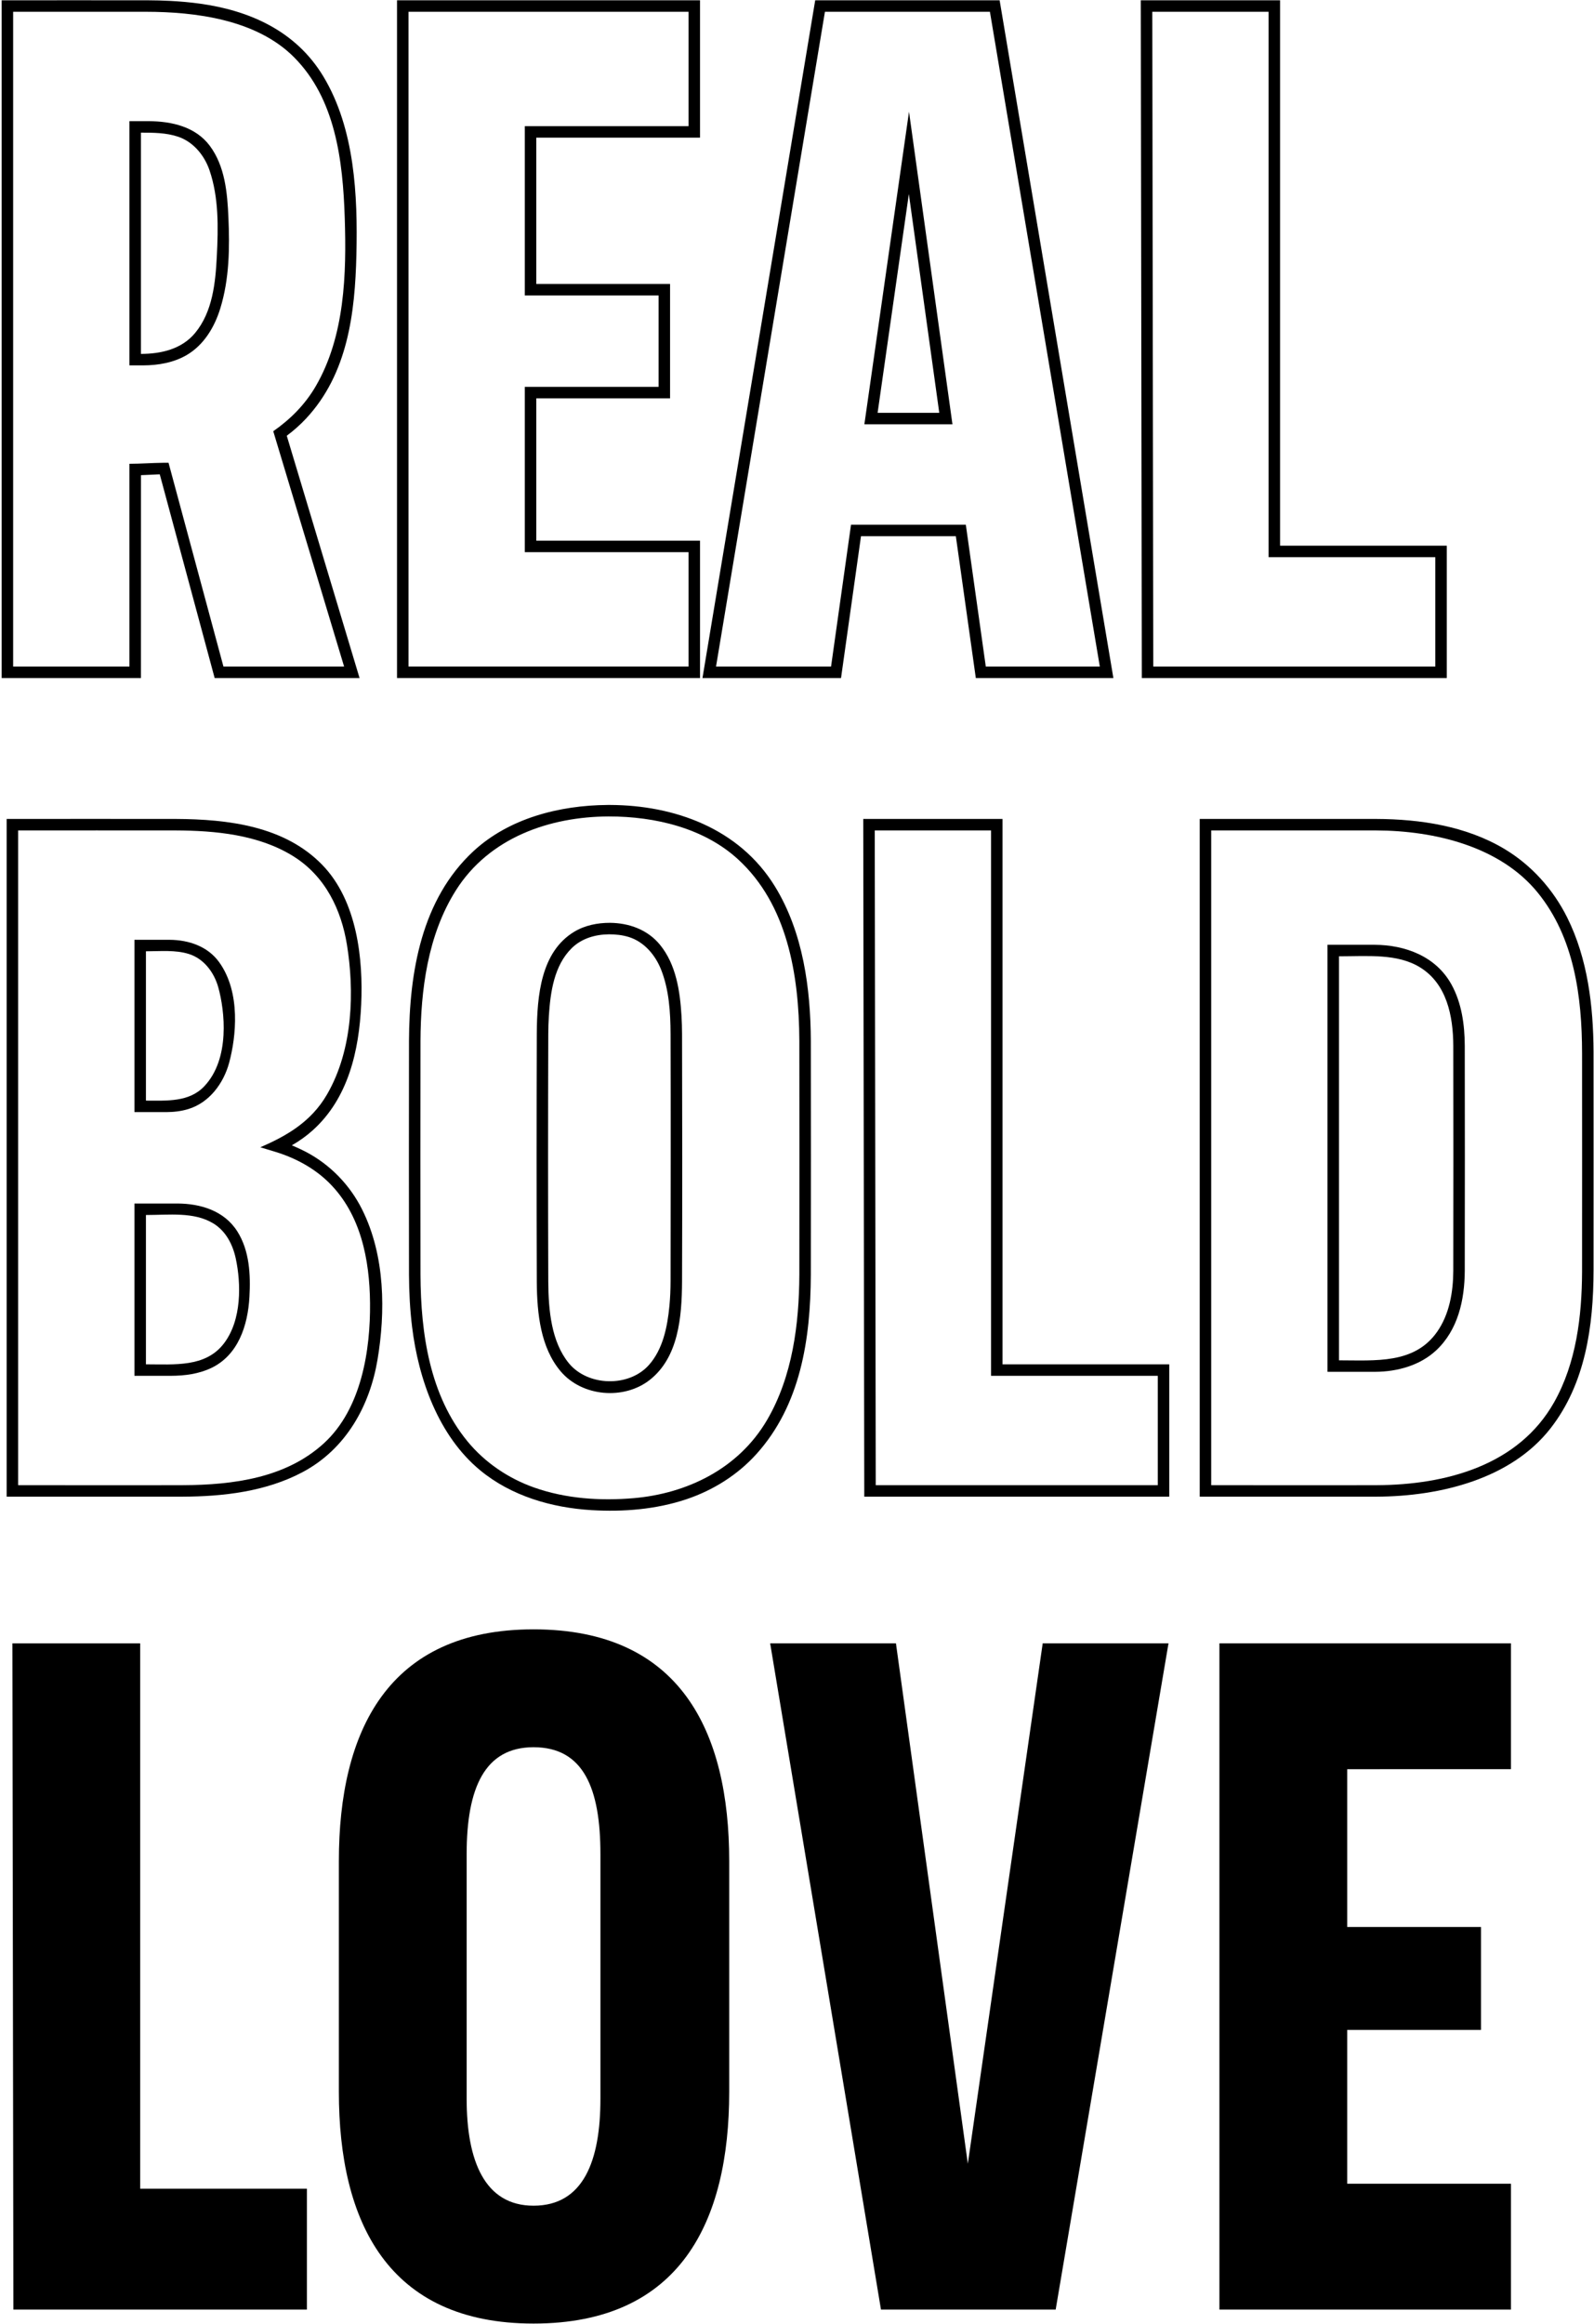
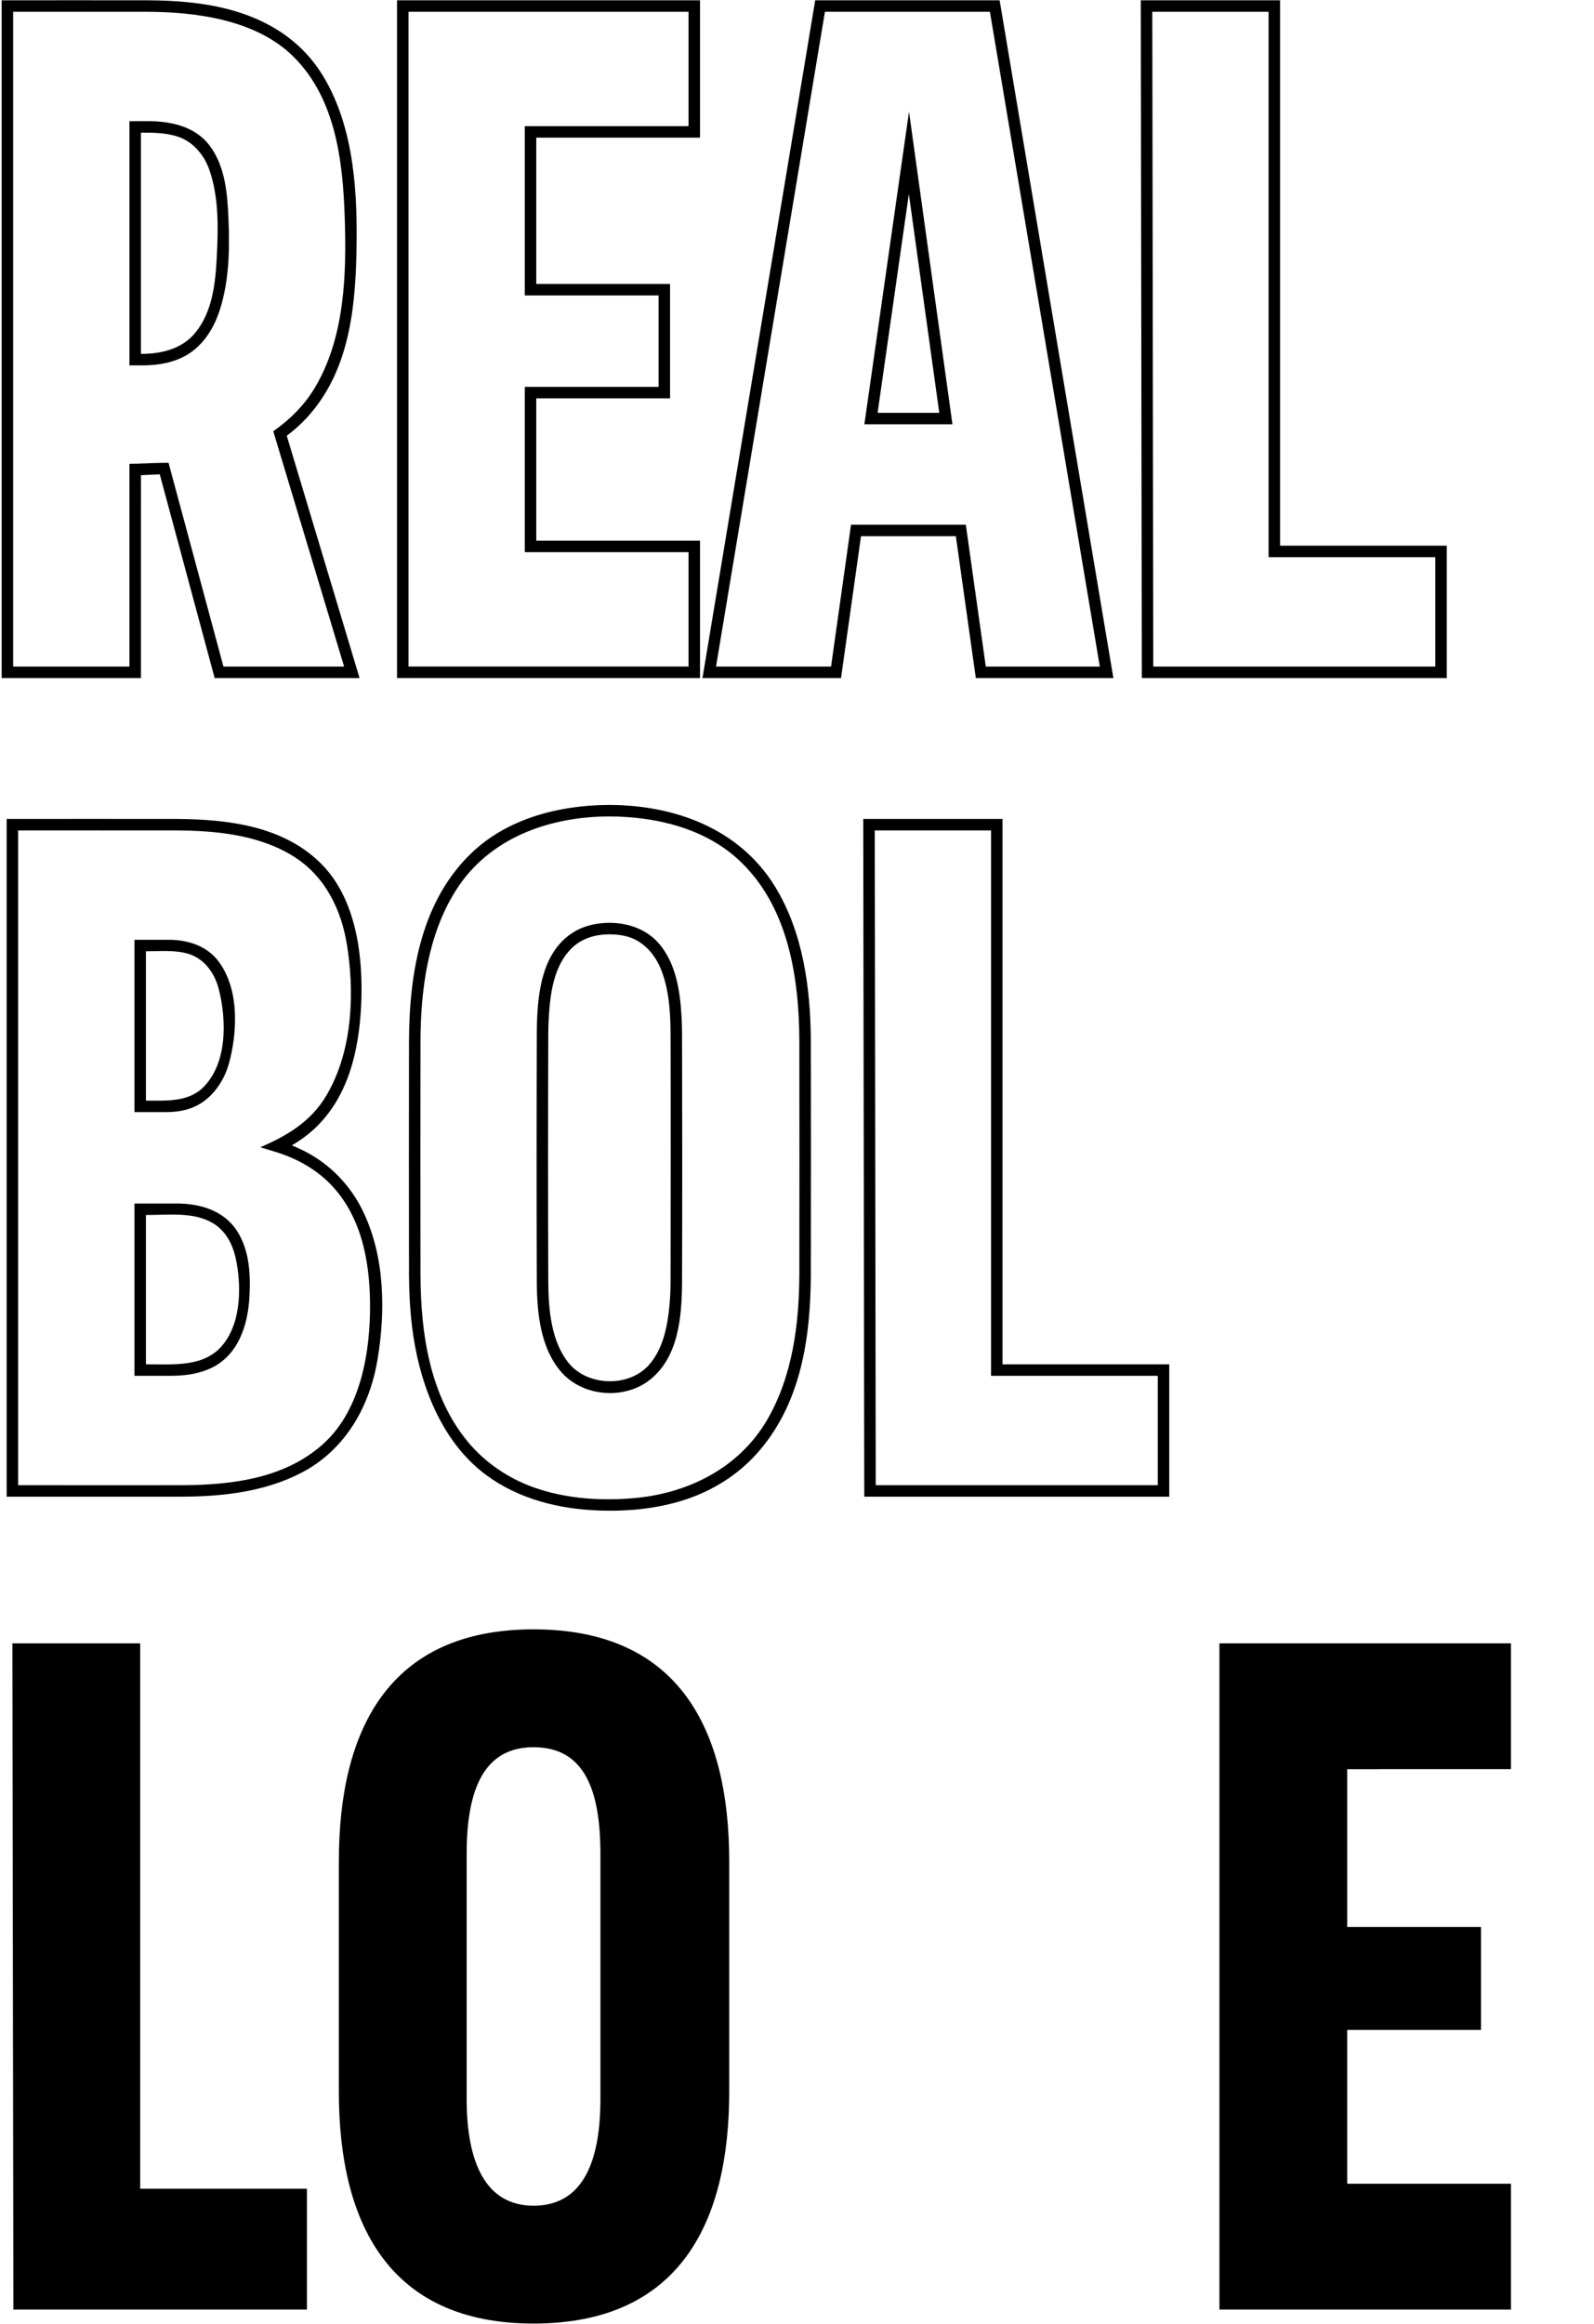
<svg xmlns="http://www.w3.org/2000/svg" clip-rule="evenodd" fill-rule="evenodd" stroke-linejoin="round" stroke-miterlimit="2" viewBox="0 0 866 1262">
  <path d="m80.338.164c4.028.016 8.056.113 12.079.321 5.416.28 10.822.756 16.189 1.497 26.147 3.61 51.925 14.296 67.15 39.671 17 28.331 18.633 64.431 17.873 96.64-.75 31.728-4.699 64.706-27.344 88.972-3.2 3.429-6.726 6.548-10.492 9.345 0 0 39.549 131.56 39.549 131.56h-78.724l-29.823-110.607c-.417.013-.834.028-1.251.044-2.991.123-5.969.311-8.956.408 0 0-.024 110.155-.024 110.155h-75.663v-368.008c26.479 0 52.958-.042 79.437.002zm106.61 361.769-38.491-127.775c9.263-6.463 17.241-14.405 23.07-24.414 15.89-27.287 16.74-61.265 15.775-91.272-1.015-31.57-5.109-64.884-27.592-87.425-20.562-20.616-53.939-24.604-80.297-24.647h-72.274v355.533h63.187v-110.1c6.145-.009 12.31-.485 18.366-.544l2.87-.006 29.835 110.65zm-106.088-296.141c12.516.073 25.36 3.063 33.042 13.277 8.346 11.096 9.609 25.661 10.19 38.941.727 16.626.528 33.434-4.427 49.515-3.1 10.058-8.864 19.793-18.255 25.278-7.047 4.115-15.406 5.578-23.619 5.601h-7.465v-132.613c3.511 0 7.023-.006 10.534.001zm-4.296 6.237v120.137c10.897 0 22.139-2.542 29.427-11.344 9.537-11.519 11.081-27.374 11.802-41.609.797-15.728 1.101-31.855-3.944-46.684-2.769-8.14-8.792-15.525-17.146-18.315-6.428-2.147-13.376-2.185-20.139-2.185z" />
  <path d="m380.307 74.74h-88.95v79.459h72.679v62.104h-72.679v77.287h88.95v74.58h-164.613v-368.009h164.613zm-158.375-68.341v355.533h152.137v-62.104h-88.95v-89.763h72.679v-49.629h-72.679v-91.933h88.95v-62.104h-152.137z" />
  <path d="m604.886 368.171h-74.738l-10.85-77.016h-51.53l-10.846 77.016h-75.274l61.242-368.008h100.198c20.599 122.669 41.199 245.339 61.798 368.008zm-156.71-361.771-59.167 355.534h62.493l10.846-77.017h62.37l10.85 77.017h61.945l-59.702-355.534zm69.281 224.005h-47.858l24.25-169.735c7.87 56.578 15.739 113.156 23.608 169.735zm-40.666-6.238h33.501l-16.526-118.815c-5.658 39.605-11.316 79.21-16.975 118.815z" />
  <path d="m695.445 296.305h90.579v71.866h-165.695l-.551-368.008h75.667zm-69.42-289.905.532 355.534h153.23v-59.392h-90.579v-296.142z" />
  <path d="m95.429 444.688c28.708.134 59.125 3.911 79.533 24.811 19.255 19.719 22.367 51.679 21.267 75.898-1.139 25.077-7.004 50.982-26.319 68.352-3.47 3.121-7.291 5.842-11.351 8.162 0 0 4.336 1.83 7.584 3.529 13.106 6.854 23.865 17.854 30.568 31.259 12.675 25.352 12.708 55.874 8.379 81.666-4.147 24.707-16.895 48.351-40.7 61.004-19.917 10.586-43.111 13.257-65.488 13.325l-.503.001h-94.783v-368.009c30.604 0 61.209-.045 91.813.002zm-85.576 6.236v355.533c29.842 0 59.685.09 89.527-.002 27.513-.135 56.029-3.944 76.58-22.743 20.581-18.828 25.315-51.003 25.077-76.156-.224-23.668-5.052-48.117-22.106-65.156-7.981-7.974-18.232-13.518-28.982-16.842l-8.506-2.585c14.217-6.175 27.523-13.727 36.178-28.614 14.468-24.887 14.834-56.83 10.874-81.327-3.038-18.791-11.596-37.168-29.169-48.106-18.95-11.795-42.496-13.901-63.916-14.001-28.519-.044-57.038-.001-85.557-.001zm86.705 202.584c12.166.088 25.17 3.746 32.394 15.174 6.631 10.49 7.233 23.567 6.564 35.541-.867 15.547-6.114 31.658-20.789 38.617-6.751 3.202-14.331 4.207-21.751 4.225h-19.935v-93.558c7.839 0 15.678-.018 23.517.001zm-17.28 6.237v81.083c15.547 0 32.207 1.702 42.195-11.112 10.097-12.953 9.45-33.09 6.631-46.265-1.627-7.599-5.354-15.064-12.44-19.271-10.469-6.216-23.636-4.435-36.386-4.435zm12.893-149.429c10.302.077 20.666 3.489 26.912 12.176 11.846 16.476 9.19 40.589 5.403 54.599-3.008 11.13-10.732 21.676-22.248 25.149-3.866 1.166-7.917 1.626-11.974 1.638h-17.223v-93.563c6.376 0 12.753-.015 19.13.001zm-12.893 6.237v81.087c11.362 0 23.474.923 31.716-7.801 14.166-14.997 11.103-41.071 7.605-53.679-2.229-8.035-7.764-15.583-16.017-18.154-7.358-2.291-15.401-1.453-23.304-1.453z" />
  <path d="m331.562 437.094c34.501.141 69.967 12.493 89.475 44.275 15.3 24.926 19.348 55.38 19.476 83.841.06 42.322.06 84.644 0 126.966-.156 34.851-5.506 70.786-29.651 97.477-10.19 11.264-23.456 19.589-37.951 24.442-16.532 5.536-34.324 6.936-51.49 5.912-21.712-1.296-43.646-7.662-60.583-21.655-22.58-18.654-33.478-49.377-36.96-77.9-1.146-9.387-1.629-18.843-1.671-28.276-.062-42.322-.062-84.644 0-126.966.166-37.399 6.793-76.887 35.034-103.033 19.161-17.739 46.469-24.9 72.903-25.082.473-.001.946-.002 1.418-.001zm-.93 6.237c-31.875.131-64.813 11.364-83.005 40.206-15.328 24.304-19.061 54.285-19.182 81.692-.063 42.309-.063 84.619 0 126.928.143 32.289 5.115 65.614 25.487 90.45 9.438 11.505 22.182 20.144 36.234 25.111 17.303 6.117 36.089 7.339 54.127 5.783 28.558-2.463 56.769-15.682 72.423-42.409 13.878-23.693 17.44-52.3 17.559-78.935.061-42.309.061-84.619 0-126.928-.162-36.218-6.63-74.233-33.378-98.684-18.451-16.867-44.898-23.249-70.265-23.214zm.792 57.767c10.217.099 20.38 3.62 27.18 11.97 8.728 10.717 10.849 25.169 11.644 38.518.194 3.268.281 6.541.298 9.814.139 44.845.148 89.691 0 134.537-.104 19.475-2.005 41.075-17.474 53.311-13.941 11.028-36.79 9.311-48.578-4.737-10.673-12.719-12.759-30.797-12.861-48.574-.152-44.845-.143-89.692 0-134.538.113-20.936 2.284-44.537 20.303-55.438 5.794-3.505 12.698-4.884 19.488-4.863zm-.627 6.238c-7.37.072-14.779 2.202-20.169 7.494-9.646 9.469-11.603 24.022-12.432 36.758-.213 3.275-.308 6.556-.326 9.838-.143 44.827-.152 89.655 0 134.483.09 15.755 1.714 32.676 11.101 44.228 10.292 12.666 32.649 13.299 43.553 1.078 7.521-8.43 10.046-20.415 11.162-32.061.435-4.53.609-9.081.624-13.63.047-44.7.137-89.399-.002-134.099-.059-11.864-.815-23.969-5.138-34.905-3.133-7.924-9.188-15.132-17.571-17.73-3.486-1.079-7.176-1.466-10.802-1.454z" />
  <path d="m544.66 740.83h90.579v71.866h-165.691l-.556-368.008h75.668zm-69.421-289.905.537 355.534h153.225v-59.392h-90.579v-296.142z" />
-   <path d="m747.626 444.689c24.207.084 48.976 3.929 69.642 16.249 14.655 8.738 26.507 21.891 34.179 37.287 11.177 22.427 14.196 48.19 14.308 72.92.06 39.523.001 79.046.001 118.569-.047 30.339-4.416 61.643-23.424 85.942-21.304 27.236-59.473 36.925-94.706 37.041h-.516-95.32v-368.008c31.945 0 63.891-.035 95.836 0zm-89.599 6.237v355.534c30.03 0 60.059.096 90.088-.003 37.445-.202 76.89-10.7 96.256-45.096 12.063-21.425 15.035-46.797 15.146-70.821.061-39.509.002-79.017.002-118.526-.047-30.988-4.259-62.947-24.108-87.337-20.338-24.99-55.802-33.64-87.799-33.75-29.861-.034-59.723-.001-89.585-.001zm88.939 62.101c16.349.12 32.966 6.12 41.489 21.366 5.66 10.123 7.278 22.019 7.334 33.438.066 40.749.07 81.498 0 122.248-.088 15.794-3.671 32.09-15.557 43.185-8.716 8.135-21.114 11.601-33.119 11.633h-25.898v-231.871c8.584 0 17.168-.019 25.751.001zm-19.514 6.237v219.396c19.794 0 40.849 2.105 53.205-15.33 6.799-9.595 8.83-21.787 8.894-33.274.07-40.735.067-81.47 0-122.204-.079-16.154-3.516-33.617-18.041-42.565-12.382-7.627-28.408-6.023-44.058-6.023z" />
  <g fill-rule="nonzero">
    <path d="m166.737 1188.48v65.63h-159.462l-.542-361.771h69.425v296.141z" />
    <path d="m326.204 1139.66v-132.884c0-35.796-9.221-58.033-36.342-58.033-26.575 0-36.337 22.237-36.337 58.033v132.884c0 33.629 9.762 58.037 36.337 58.037 27.121 0 36.342-24.408 36.342-58.037m-142.104-3.796v-125.288c0-70.512 26.575-125.837 105.762-125.837 79.733 0 106.308 55.325 106.308 125.837v125.288c0 70.512-26.575 125.833-106.308 125.833-79.187 0-105.762-55.321-105.762-125.833" />
-     <path d="m634.83 892.333-61.292 361.771h-94.916l-60.205-361.771h68.338l39.054 282.583 40.679-282.583z" />
    <path d="m731.921 960.672v85.696h72.679v55.871h-72.679v83.525h88.954v68.341h-158.379v-361.77h158.379v68.337z" />
  </g>
</svg>